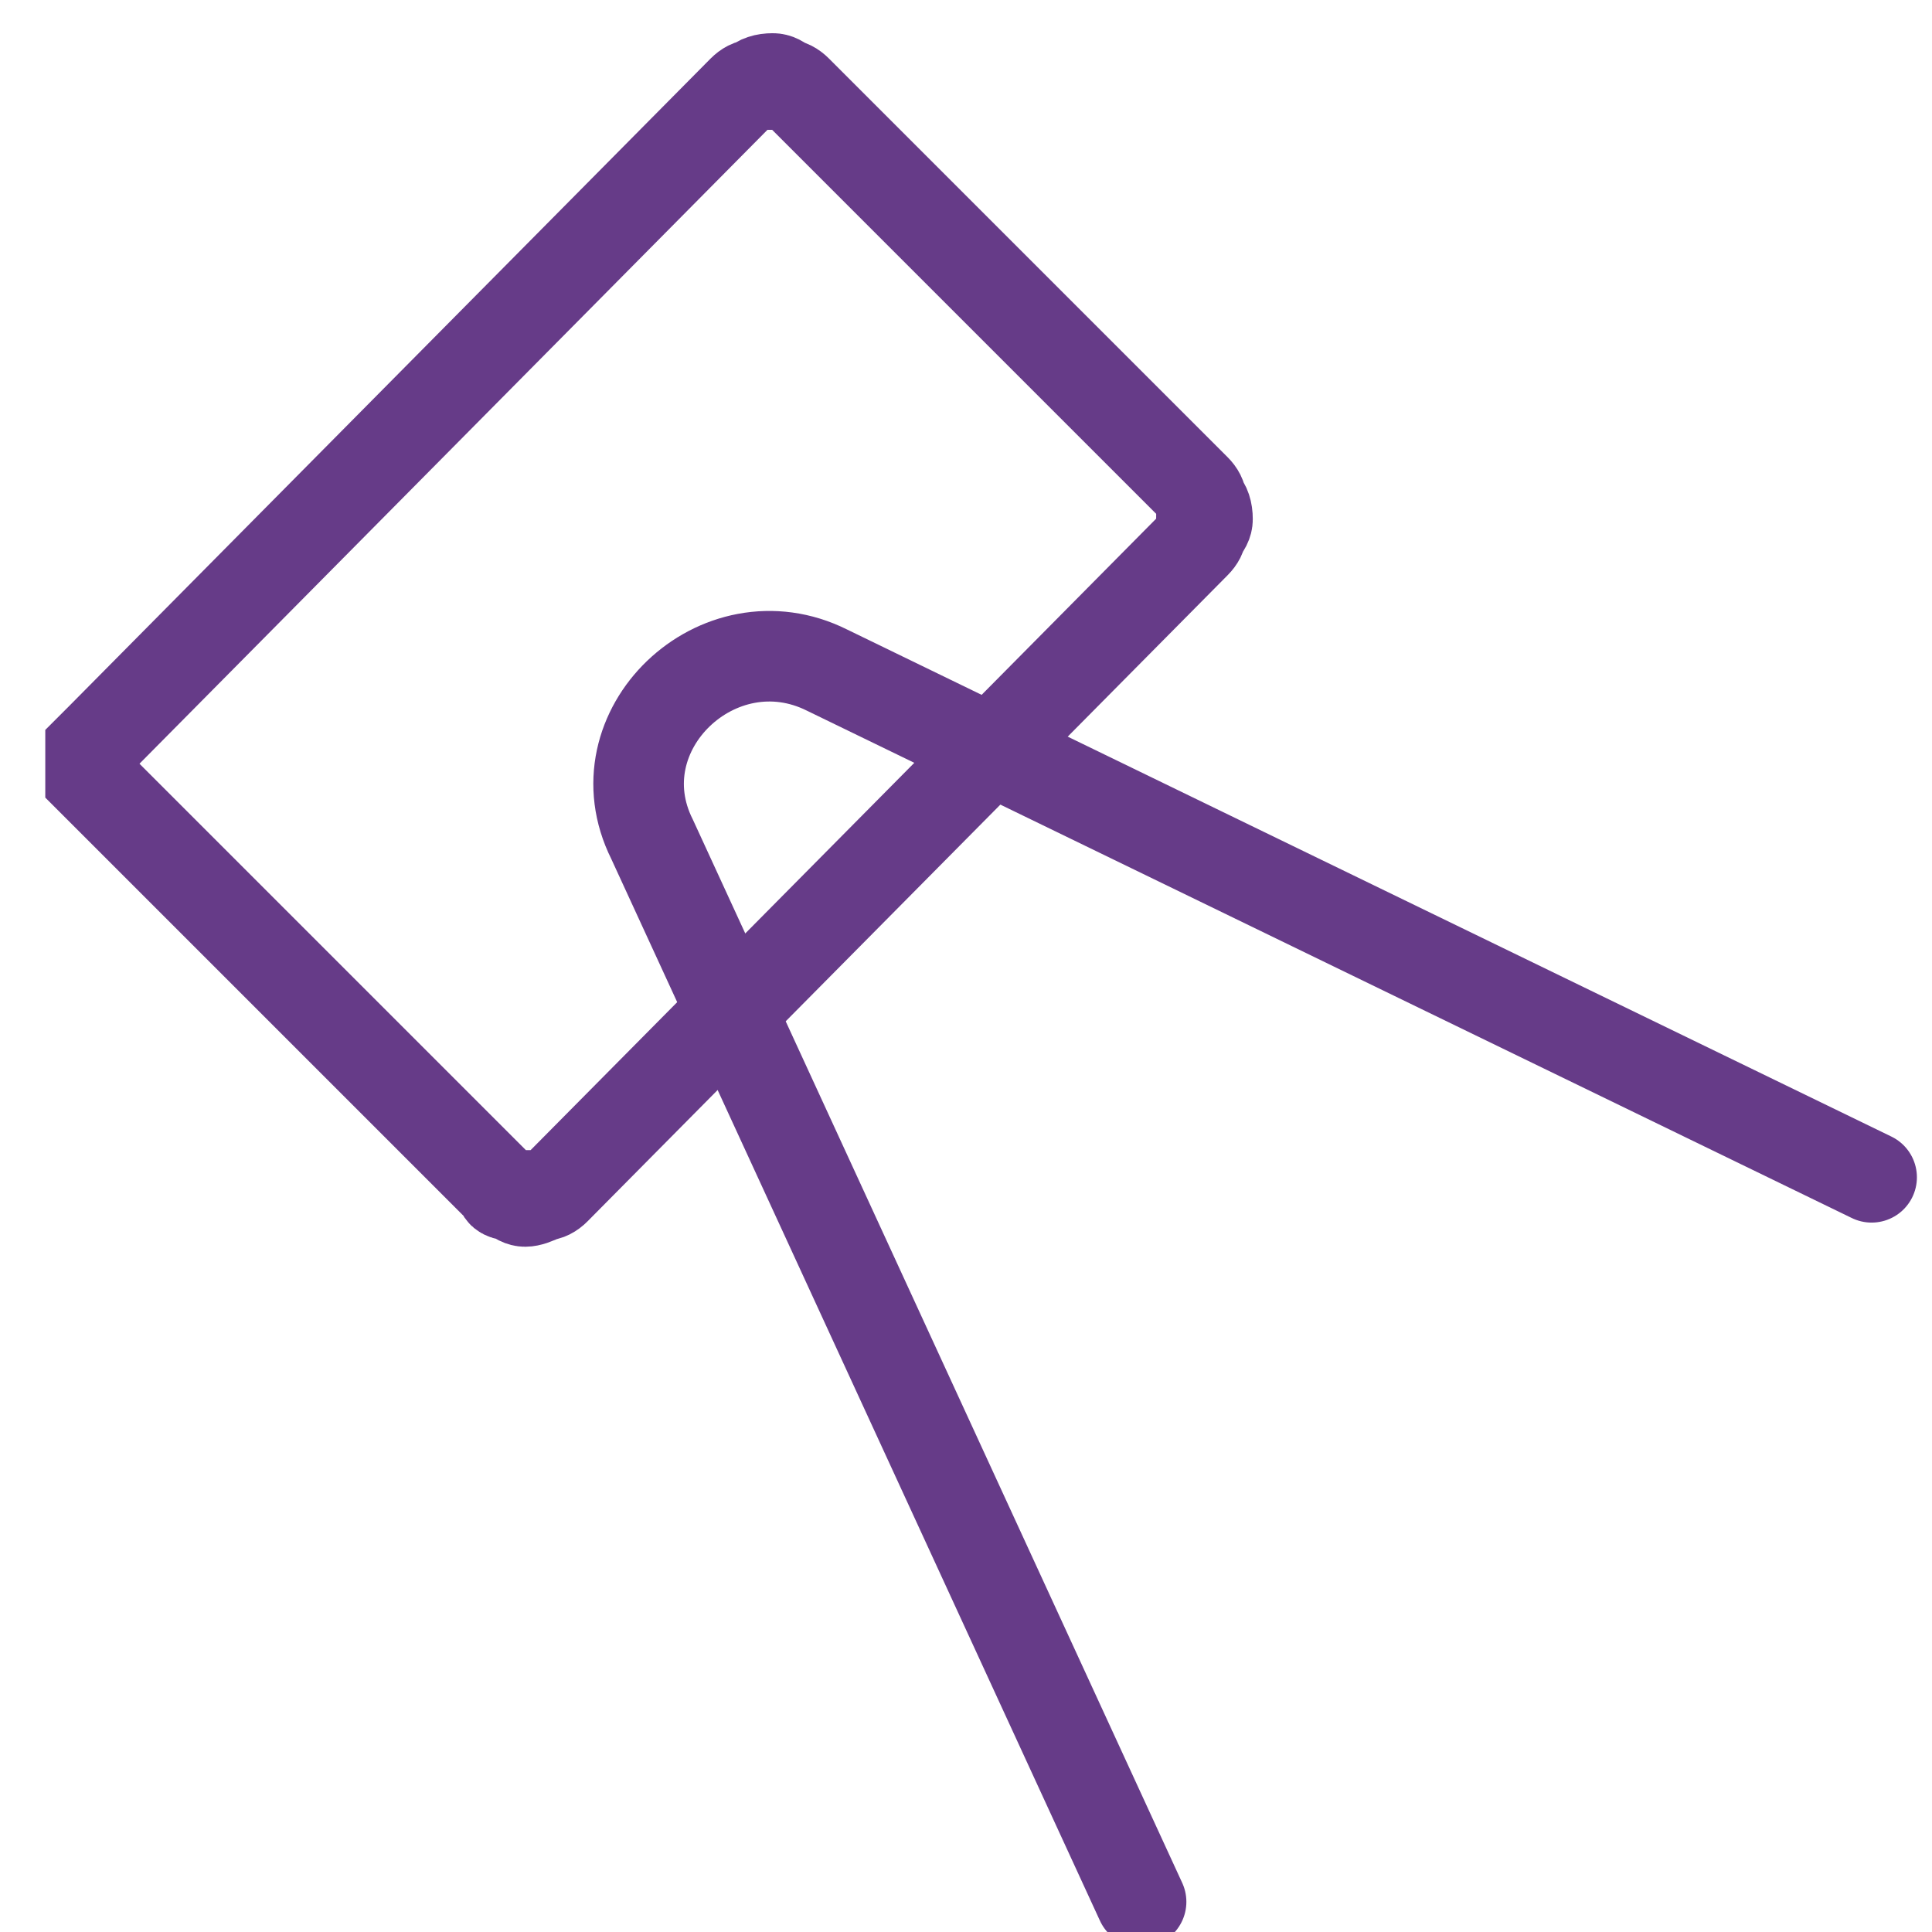
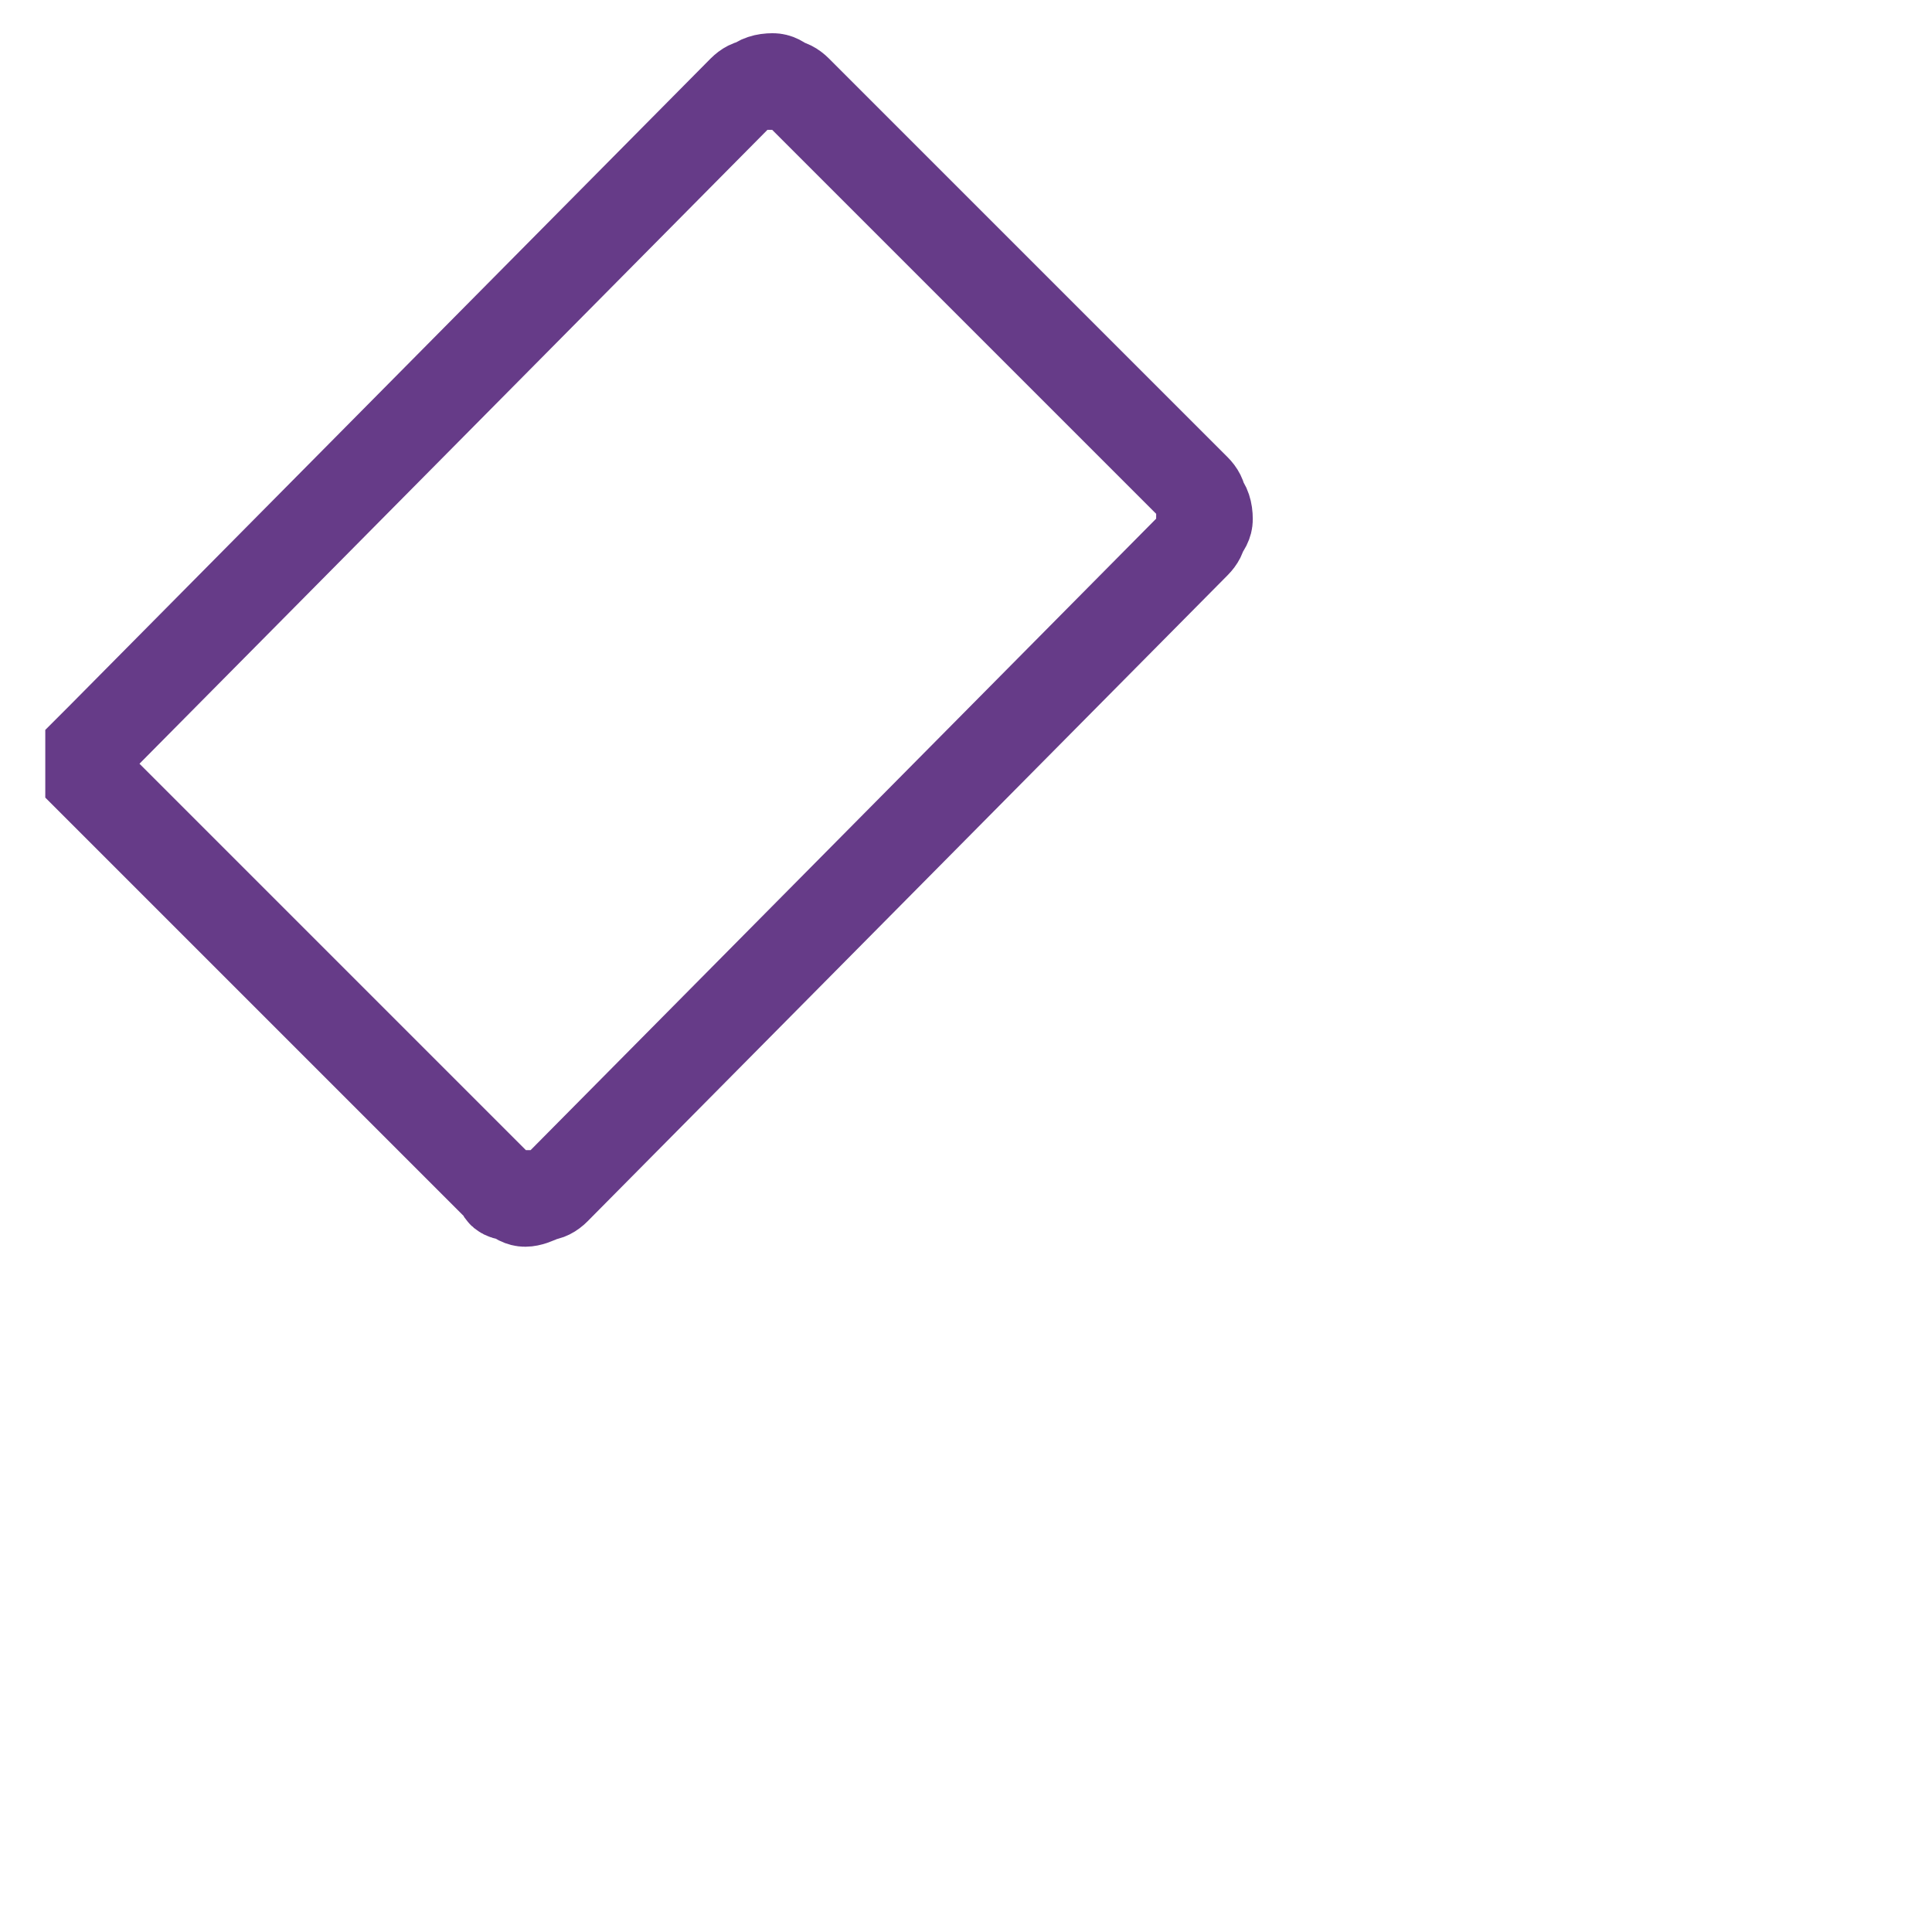
<svg xmlns="http://www.w3.org/2000/svg" version="1.2" viewBox="0 0 32 32" width="32" height="32">
  <title>2-layers-svg</title>
  <style>
		.s0 { fill: none;stroke: #663b88;stroke-linecap: round;stroke-width: 1.5 } 
	</style>
  <g id="Layer">
    <g id="Layer">
      <path id="Layer" class="s0" d="m19.8 9l-10.6 10.7q-0.1 0.1-0.2 0.1-0.2 0.1-0.3 0.1-0.1 0-0.2-0.1-0.2 0-0.2-0.1l-6.6-6.6q-0.1-0.1-0.2-0.2 0-0.1 0-0.3 0-0.1 0-0.2 0.1-0.1 0.2-0.2l10.6-10.7q0.1-0.1 0.2-0.1 0.1-0.1 0.3-0.1 0.1 0 0.2 0.1 0.1 0 0.2 0.1l6.6 6.6q0.1 0.1 0.1 0.2 0.1 0.1 0.1 0.3 0 0.1-0.1 0.2 0 0.1-0.1 0.2z" />
    </g>
    <g id="Layer">
-       <path id="Layer" class="s0" d="m18.9 31.5l-8.1-17.6c-0.9-1.8 1.1-3.7 2.9-2.8l17.3 8.4" />
-     </g>
+       </g>
  </g>
</svg>